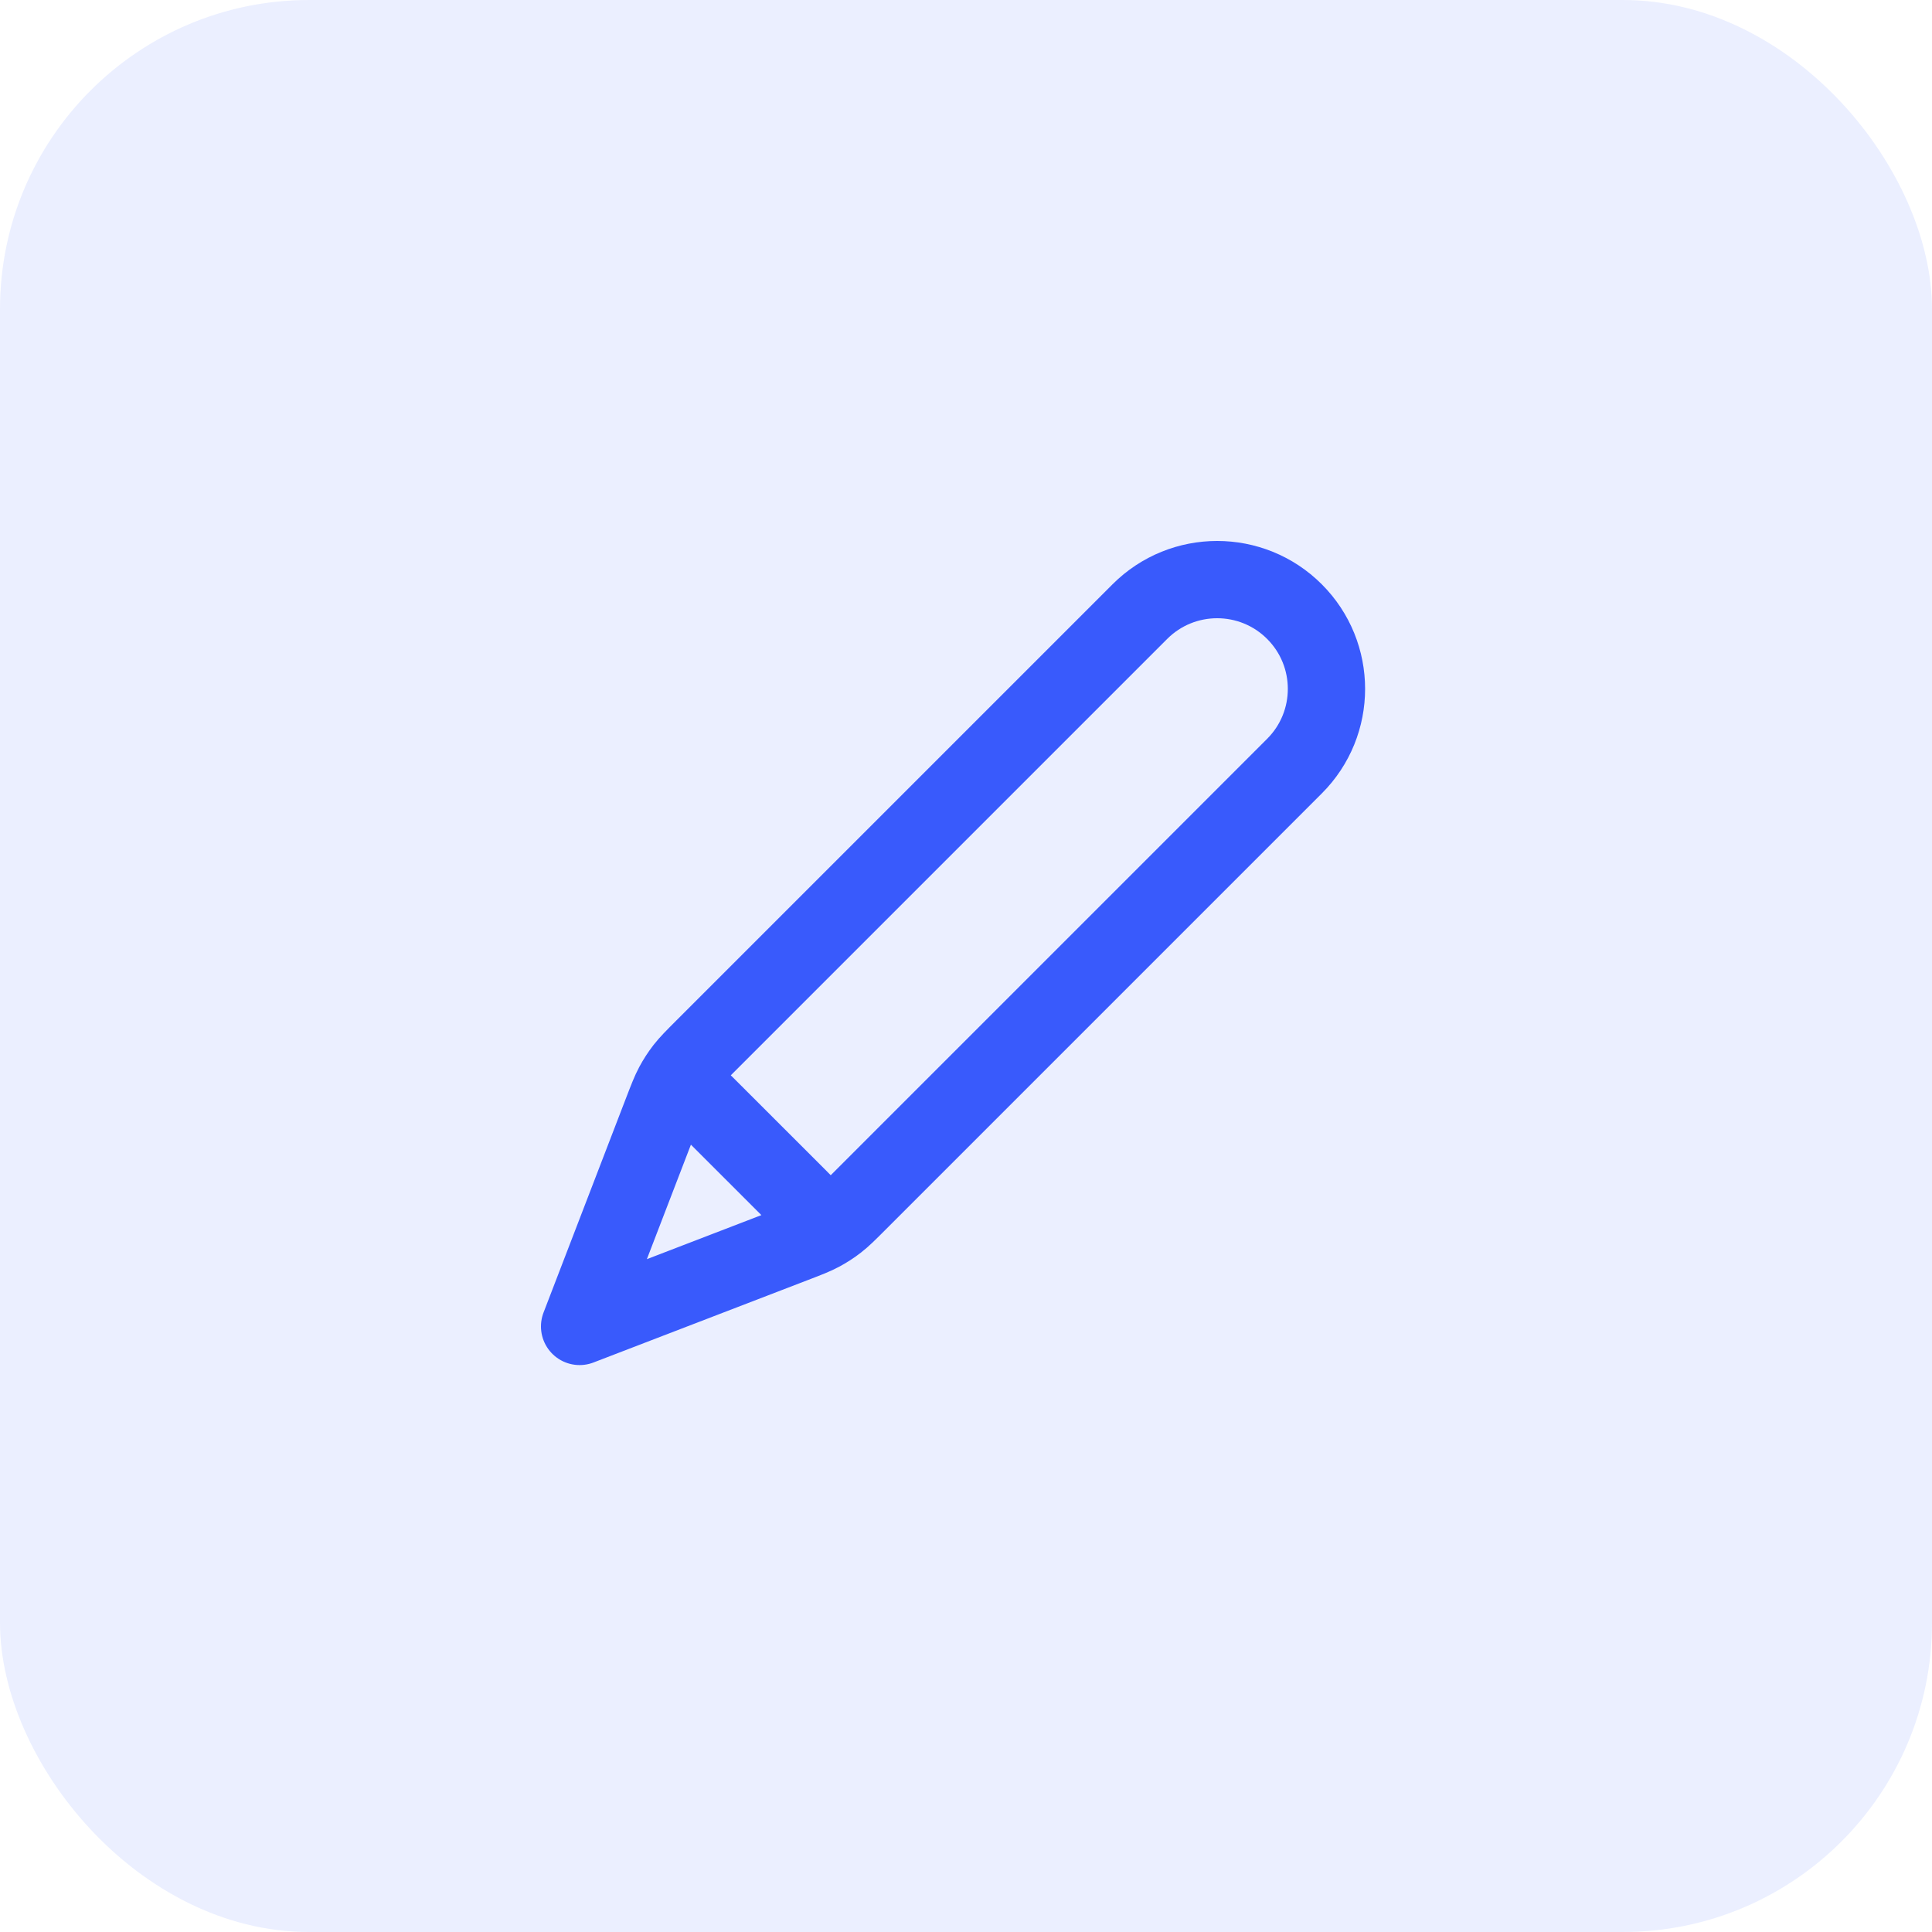
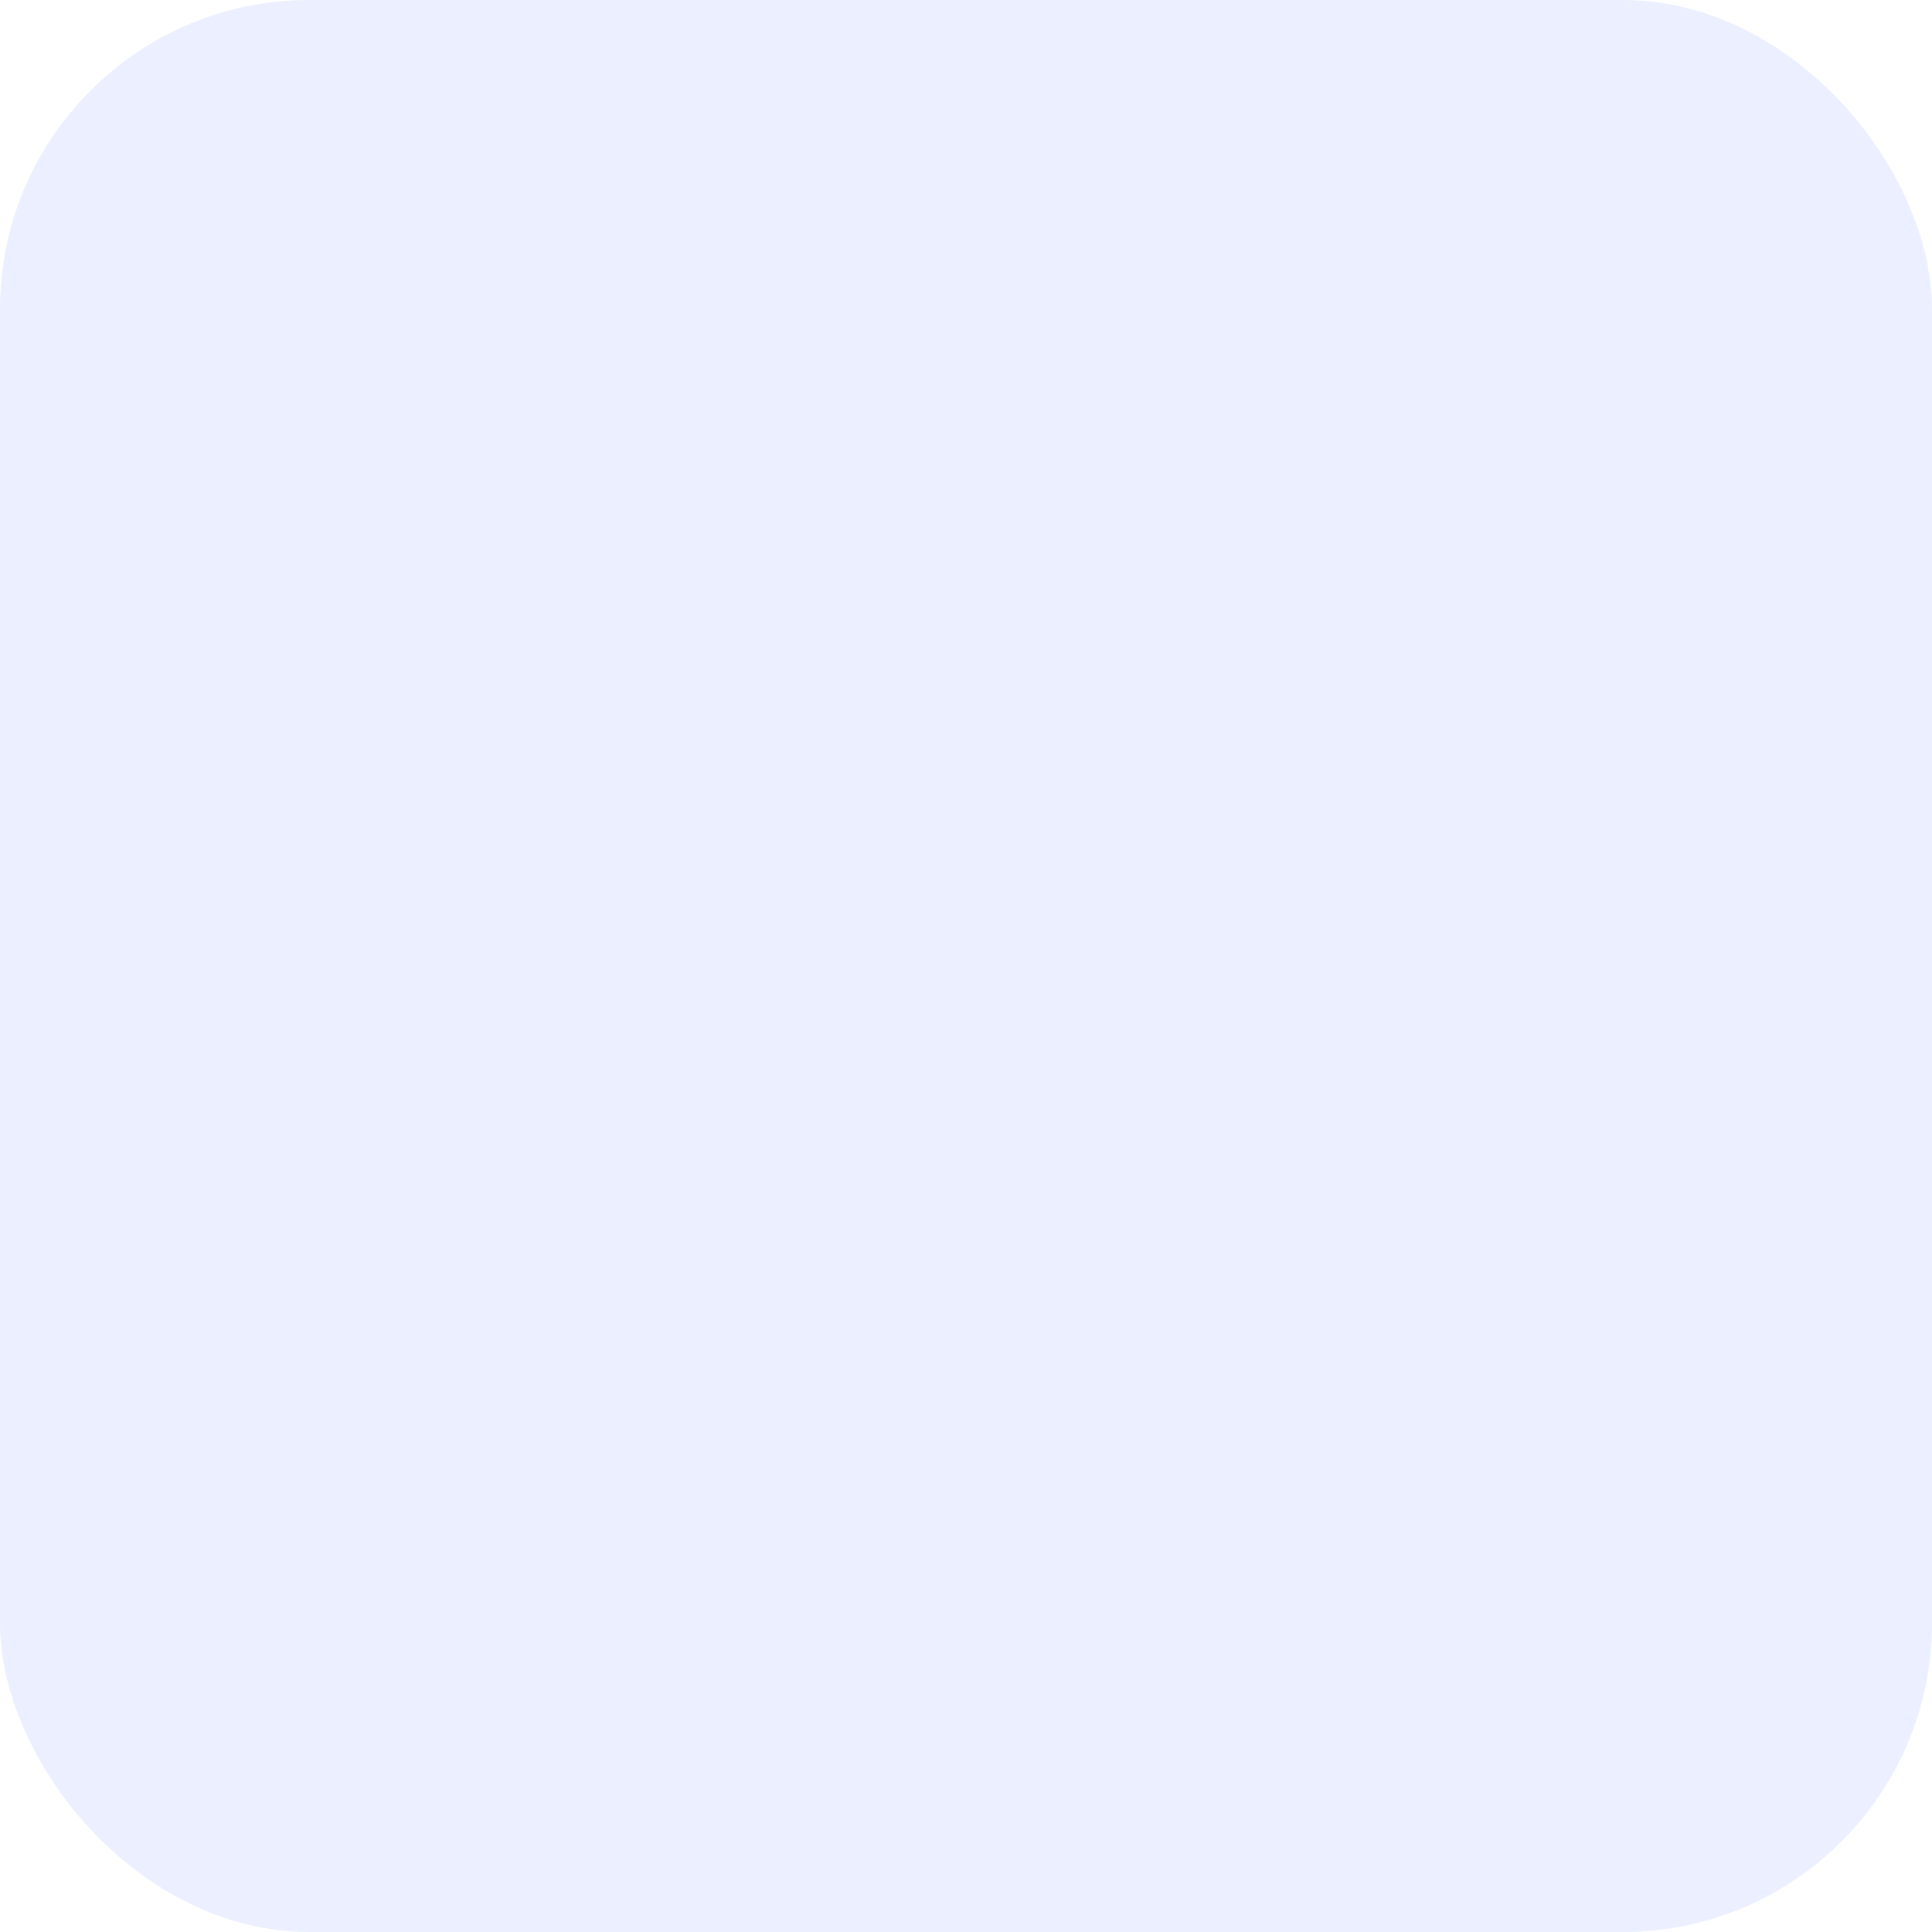
<svg xmlns="http://www.w3.org/2000/svg" width="50" height="50" viewBox="0 0 50 50" fill="none">
  <g clip-path="url(#clip0_141_62)">
    <rect width="50" height="50" rx="8" fill="#395AFC" fill-opacity="0.1" />
-     <path d="M15 34.328L20.549 32.194C20.904 32.058 21.082 31.989 21.248 31.9C21.395 31.821 21.536 31.73 21.668 31.627C21.817 31.512 21.951 31.377 22.22 31.108L33.5 19.828C34.605 18.724 34.605 16.933 33.5 15.828C32.395 14.724 30.605 14.724 29.5 15.828L18.22 27.108C17.951 27.377 17.817 27.512 17.701 27.66C17.599 27.793 17.507 27.933 17.428 28.081C17.339 28.247 17.271 28.424 17.134 28.779L15 34.328ZM15 34.328L17.058 28.977C17.205 28.595 17.279 28.403 17.405 28.315C17.516 28.239 17.652 28.21 17.784 28.235C17.935 28.264 18.08 28.409 18.37 28.699L20.63 30.958C20.92 31.248 21.065 31.393 21.094 31.544C21.119 31.676 21.09 31.813 21.013 31.923C20.925 32.049 20.734 32.123 20.351 32.27L15 34.328Z" stroke="#395AFC" stroke-width="2" stroke-linecap="round" stroke-linejoin="round" />
  </g>
  <defs>
    <clipPath id="clip0_141_62">
      <rect width="50" height="50" fill="white" />
    </clipPath>
  </defs>
</svg>